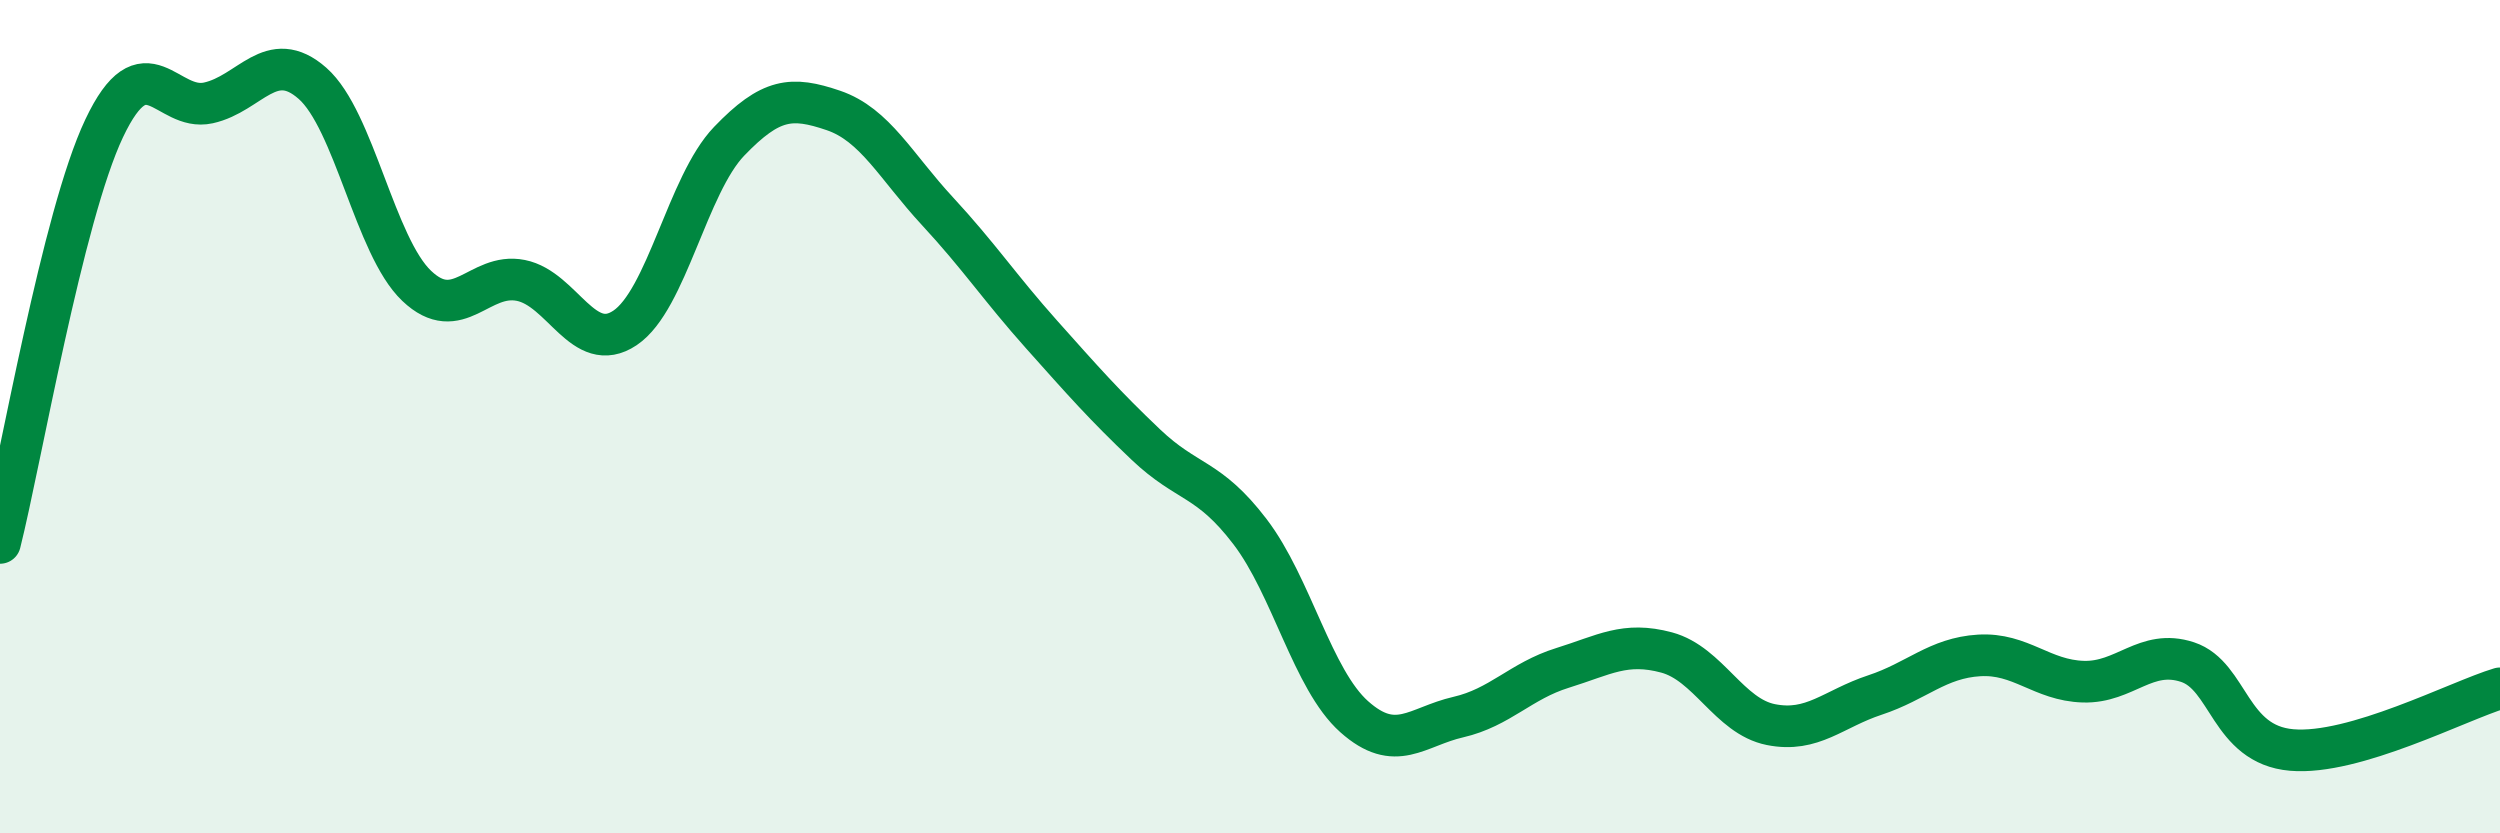
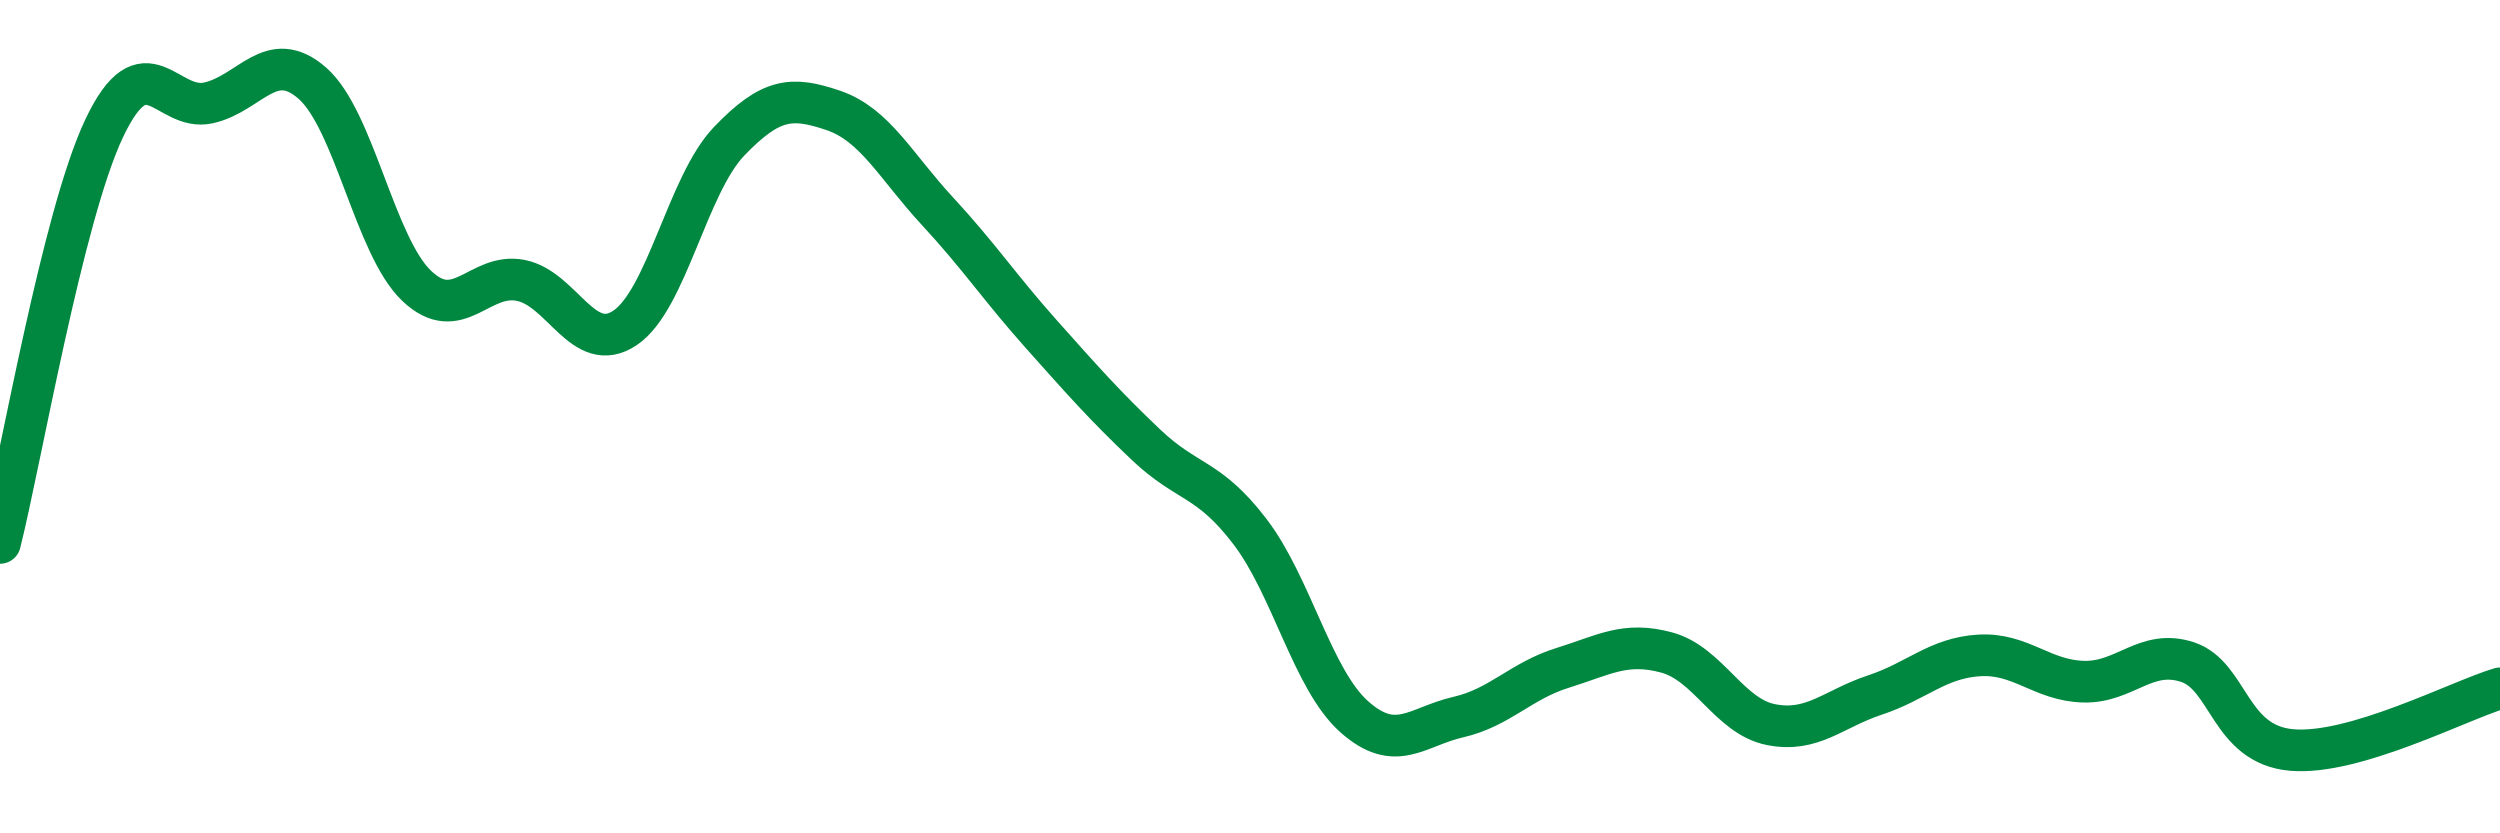
<svg xmlns="http://www.w3.org/2000/svg" width="60" height="20" viewBox="0 0 60 20">
-   <path d="M 0,13.03 C 0.5,11.04 1.5,5.19 2.5,3.08 C 3.5,0.97 4,2.69 5,2.47 C 6,2.25 6.5,1.12 7.5,2 C 8.5,2.88 9,5.91 10,6.86 C 11,7.81 11.5,6.53 12.5,6.73 C 13.5,6.93 14,8.54 15,7.87 C 16,7.2 16.5,4.43 17.5,3.39 C 18.5,2.35 19,2.31 20,2.65 C 21,2.99 21.5,3.99 22.5,5.07 C 23.5,6.15 24,6.91 25,8.03 C 26,9.15 26.5,9.72 27.5,10.67 C 28.5,11.62 29,11.45 30,12.76 C 31,14.07 31.5,16.31 32.5,17.2 C 33.5,18.09 34,17.44 35,17.21 C 36,16.98 36.5,16.34 37.5,16.03 C 38.5,15.72 39,15.39 40,15.66 C 41,15.93 41.5,17.19 42.5,17.39 C 43.5,17.59 44,17.01 45,16.68 C 46,16.35 46.5,15.79 47.5,15.73 C 48.5,15.67 49,16.33 50,16.36 C 51,16.39 51.5,15.56 52.5,15.89 C 53.5,16.22 53.5,17.87 55,18 C 56.5,18.13 59,16.82 60,16.52L60 20L0 20Z" fill="#008740" opacity="0.1" stroke-linecap="round" stroke-linejoin="round" />
  <path d="M 0,13.03 C 0.5,11.04 1.5,5.19 2.5,3.08 C 3.5,0.97 4,2.69 5,2.47 C 6,2.25 6.5,1.12 7.5,2 C 8.5,2.88 9,5.91 10,6.86 C 11,7.81 11.5,6.53 12.5,6.73 C 13.5,6.93 14,8.54 15,7.87 C 16,7.2 16.5,4.43 17.5,3.39 C 18.5,2.35 19,2.31 20,2.65 C 21,2.99 21.5,3.99 22.5,5.07 C 23.5,6.15 24,6.91 25,8.03 C 26,9.15 26.5,9.72 27.5,10.67 C 28.5,11.62 29,11.45 30,12.76 C 31,14.07 31.5,16.31 32.5,17.2 C 33.5,18.09 34,17.44 35,17.21 C 36,16.98 36.5,16.34 37.5,16.03 C 38.5,15.72 39,15.39 40,15.66 C 41,15.93 41.5,17.19 42.5,17.39 C 43.5,17.59 44,17.01 45,16.68 C 46,16.35 46.5,15.79 47.5,15.73 C 48.5,15.67 49,16.33 50,16.36 C 51,16.39 51.5,15.56 52.5,15.89 C 53.5,16.22 53.5,17.87 55,18 C 56.5,18.13 59,16.82 60,16.52" stroke="#008740" stroke-width="1" fill="none" stroke-linecap="round" stroke-linejoin="round" />
</svg>